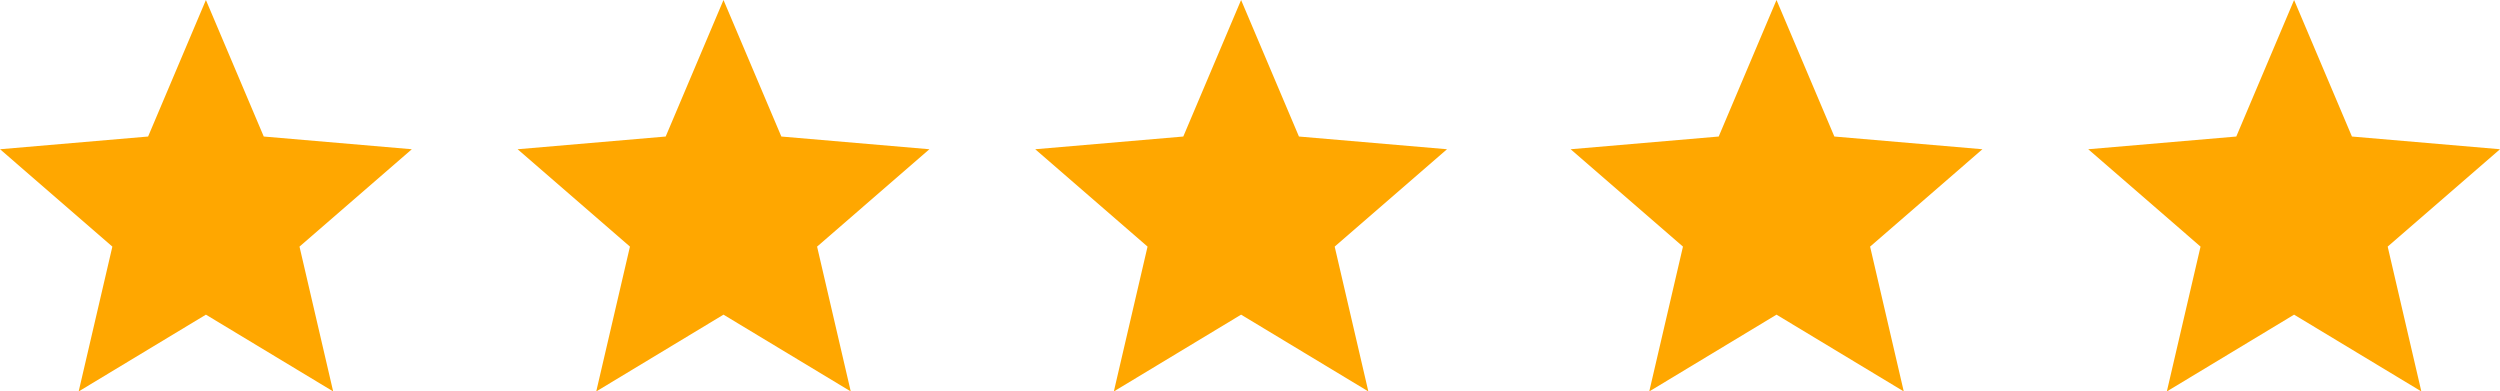
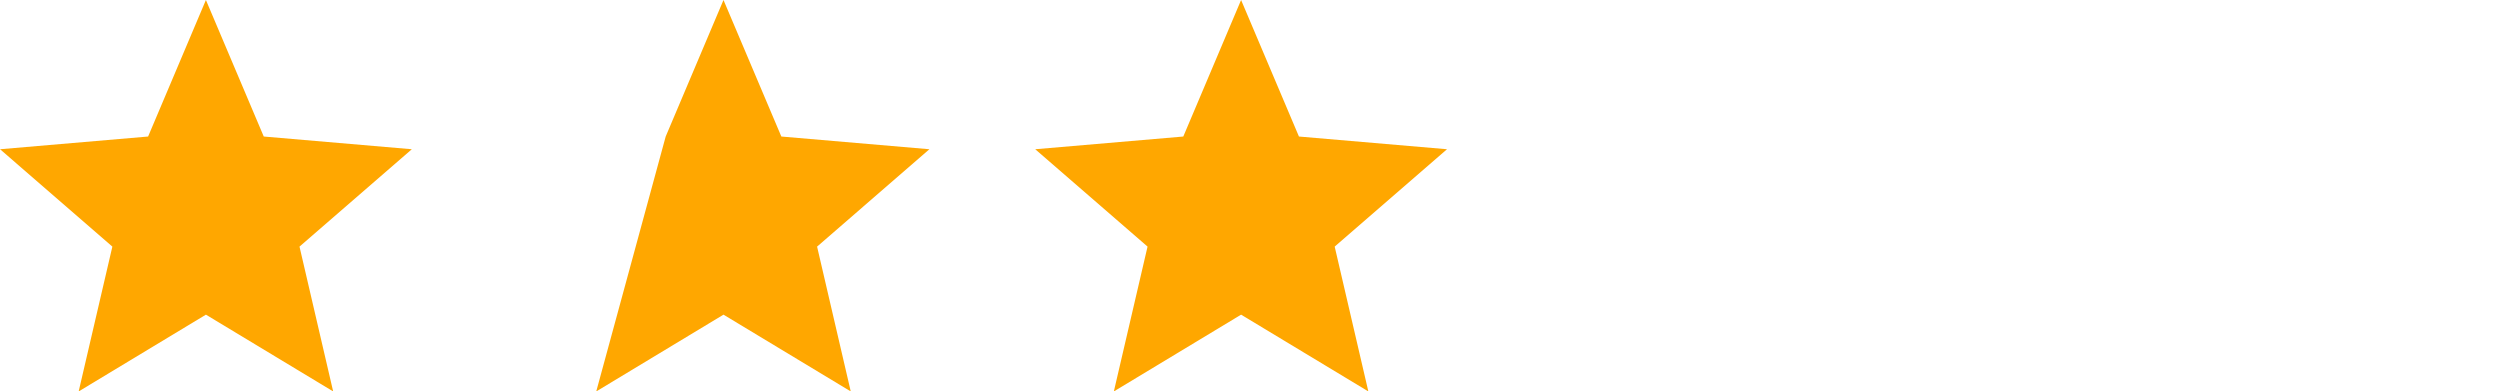
<svg xmlns="http://www.w3.org/2000/svg" width="158.723" height="24.852" viewBox="0 0 158.723 24.852">
  <g id="Group_72122" data-name="Group 72122" transform="translate(-651 -6185)">
    <path id="Icon_ionic-md-star" data-name="Icon ionic-md-star" d="M16.87,24.477l8.079,4.874-2.137-9.194,7.131-6.182-9.4-.807L16.87,4.5,13.2,13.168l-9.4.807,7.131,6.182L8.791,29.352Z" transform="translate(647.203 6180.5)" fill="#ffa700" />
-     <path id="Icon_ionic-md-star-2" data-name="Icon ionic-md-star" d="M16.87,24.477l8.079,4.874-2.137-9.194,7.131-6.182-9.4-.807L16.87,4.5,13.2,13.168l-9.4.807,7.131,6.182L8.791,29.352Z" transform="translate(680.064 6180.5)" fill="#ffa700" />
+     <path id="Icon_ionic-md-star-2" data-name="Icon ionic-md-star" d="M16.87,24.477l8.079,4.874-2.137-9.194,7.131-6.182-9.4-.807L16.87,4.5,13.2,13.168L8.791,29.352Z" transform="translate(680.064 6180.5)" fill="#ffa700" />
    <path id="Icon_ionic-md-star-3" data-name="Icon ionic-md-star" d="M16.87,24.477l8.079,4.874-2.137-9.194,7.131-6.182-9.4-.807L16.87,4.5,13.2,13.168l-9.4.807,7.131,6.182L8.791,29.352Z" transform="translate(712.926 6180.5)" fill="#ffa700" />
-     <path id="Icon_ionic-md-star-4" data-name="Icon ionic-md-star" d="M16.87,24.477l8.079,4.874-2.137-9.194,7.131-6.182-9.4-.807L16.87,4.5,13.2,13.168l-9.4.807,7.131,6.182L8.791,29.352Z" transform="translate(746.919 6180.5)" fill="#ffa700" />
-     <path id="Icon_ionic-md-star-5" data-name="Icon ionic-md-star" d="M16.87,24.477l8.079,4.874-2.137-9.194,7.131-6.182-9.4-.807L16.87,4.5,13.2,13.168l-9.4.807,7.131,6.182L8.791,29.352Z" transform="translate(779.78 6180.5)" fill="#ffa700" />
  </g>
</svg>